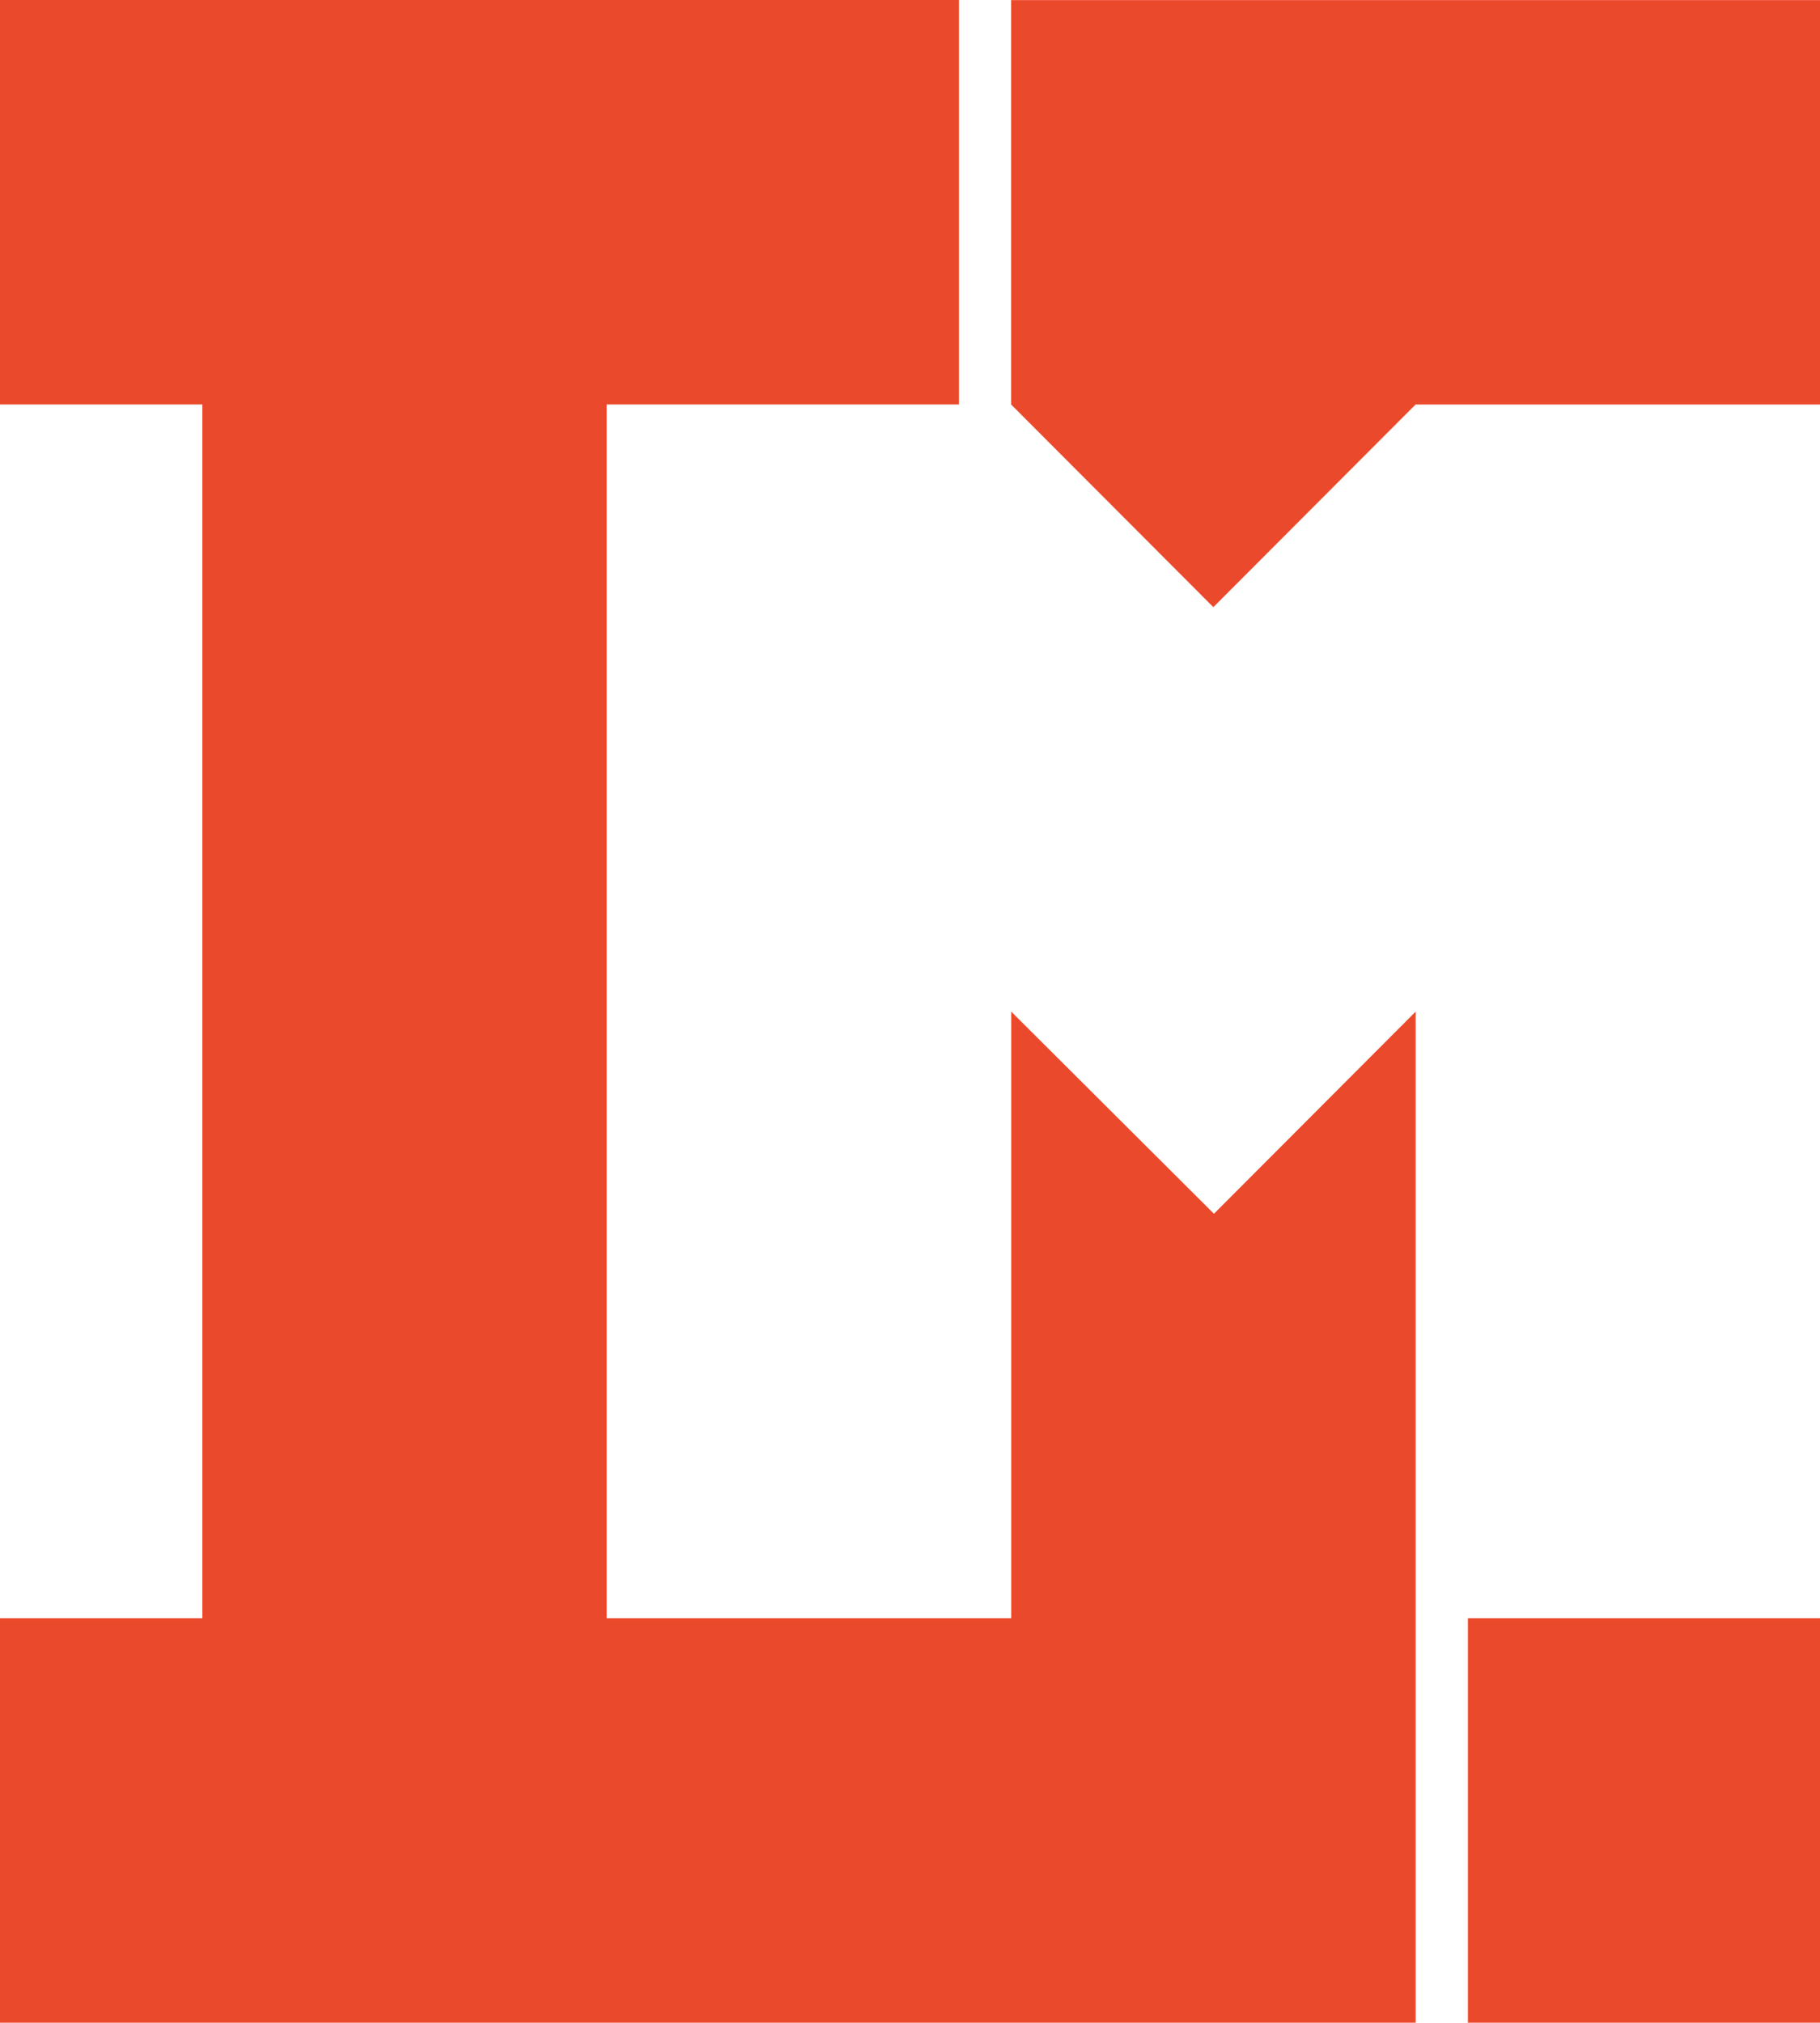
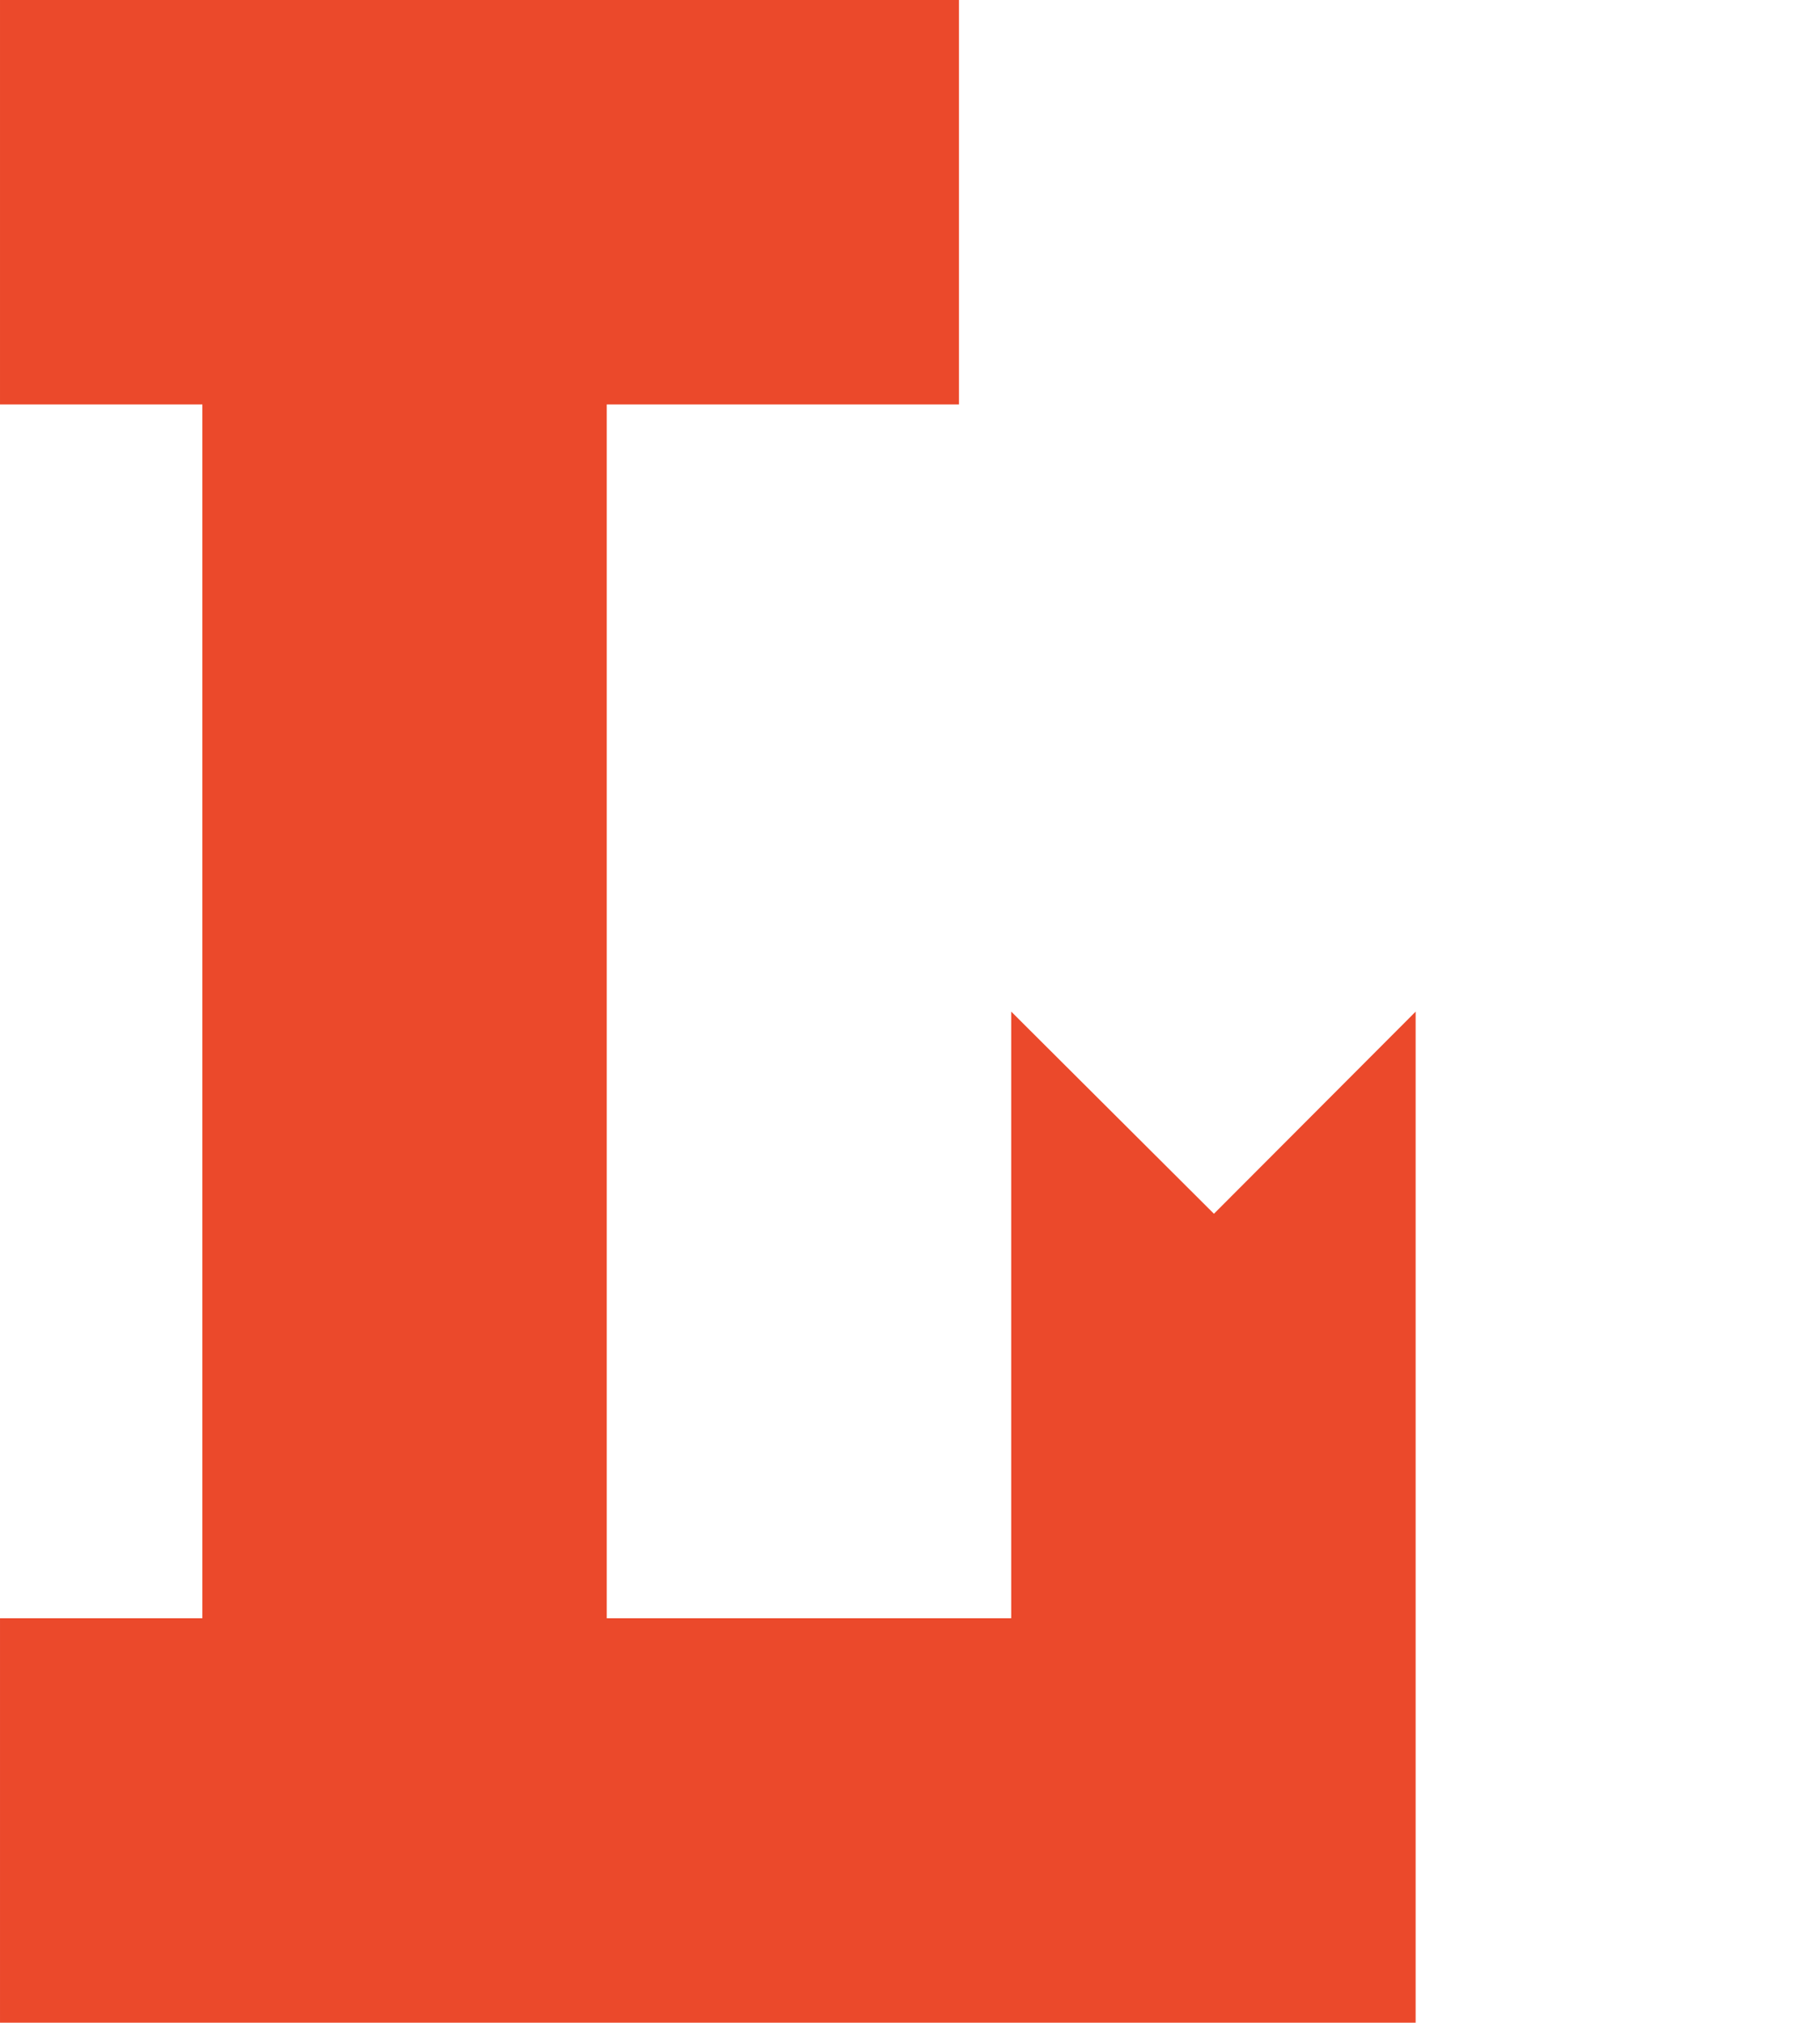
<svg xmlns="http://www.w3.org/2000/svg" id="Gruppe_197" data-name="Gruppe 197" width="753" height="836.92" viewBox="0 0 753 836.92">
  <defs>
    <clipPath id="clip-path">
      <rect id="Rechteck_136" data-name="Rechteck 136" width="753" height="836.92" fill="#eb492b" />
    </clipPath>
  </defs>
  <g id="Gruppe_196" data-name="Gruppe 196" transform="translate(0 0)" clip-path="url(#clip-path)">
-     <path id="Pfad_156" data-name="Pfad 156" d="M2758.1,387.981V890.187h83.63v167.356H2444.84V890.187h145.676V387.981H2423.2l-83.678,83.861-83.678-83.861V220.671h585.881v167.31Z" transform="translate(-1837.514 -220.621)" fill="#eb492b" />
-     <path id="Pfad_157" data-name="Pfad 157" d="M2818.354,639.241v418.347h-585.7V890.231h83.726V388.025h-83.726V220.668H2629.41V388.025H2483.686V890.231h167.355V639.241l83.862,83.634Z" transform="translate(-2232.652 -220.668)" fill="#eb492b" />
+     <path id="Pfad_157" data-name="Pfad 157" d="M2818.354,639.241v418.347h-585.7V890.231h83.726V388.025h-83.726V220.668H2629.41V388.025H2483.686V890.231h167.355V639.241l83.862,83.634" transform="translate(-2232.652 -220.668)" fill="#eb492b" />
  </g>
</svg>